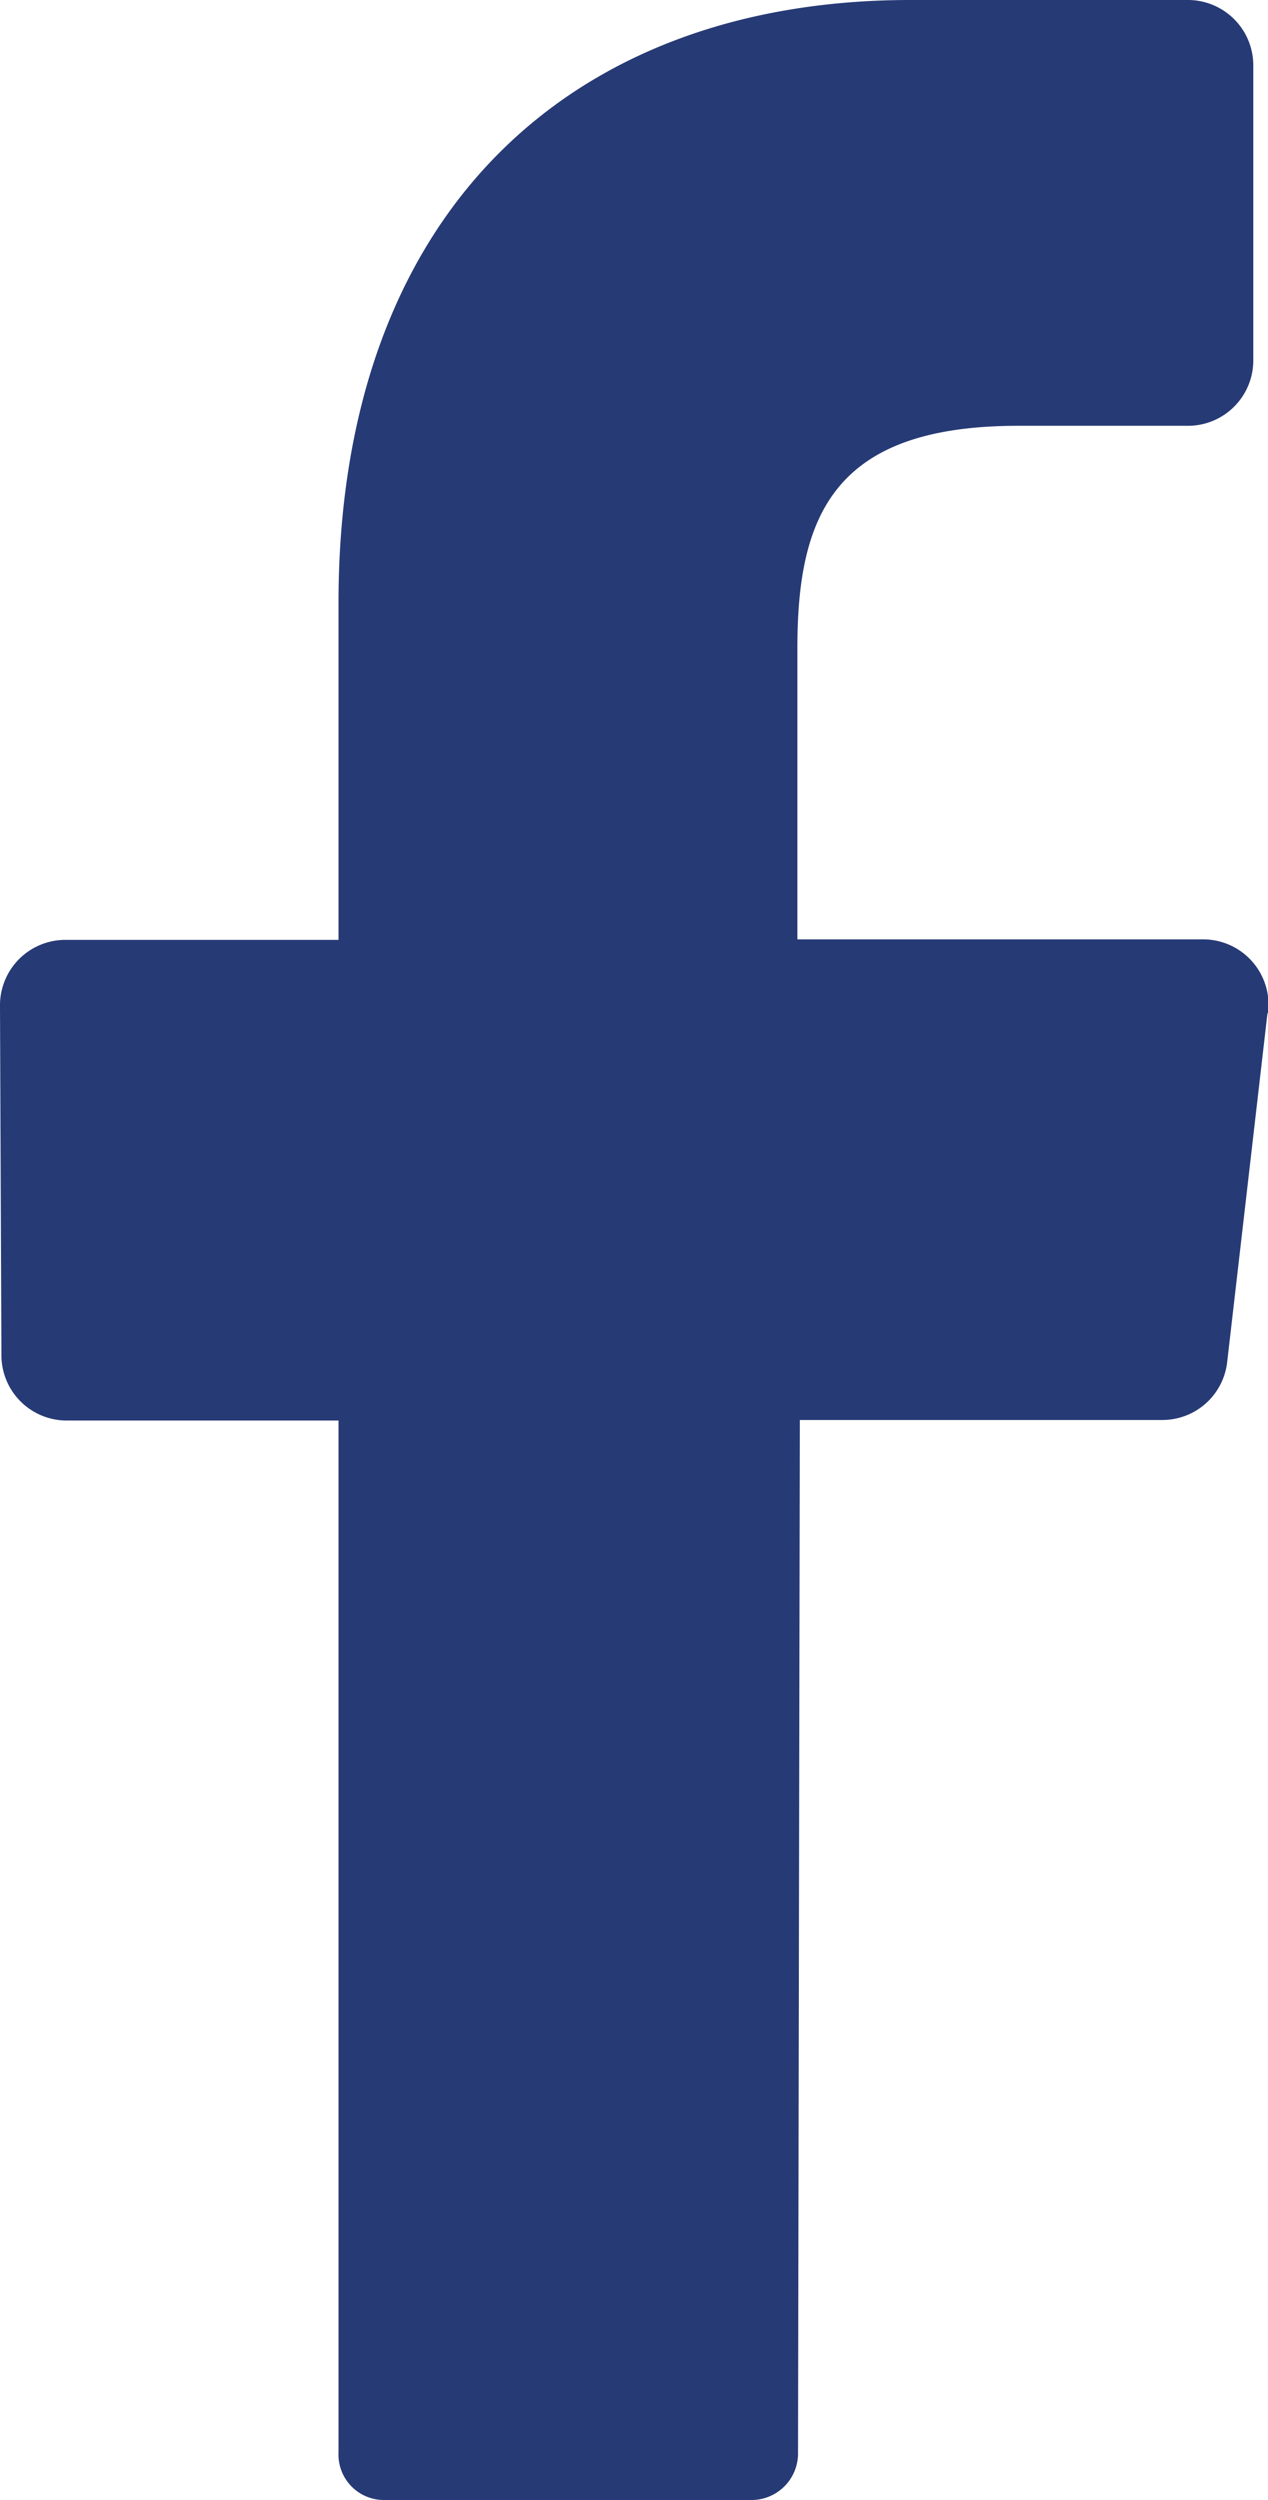
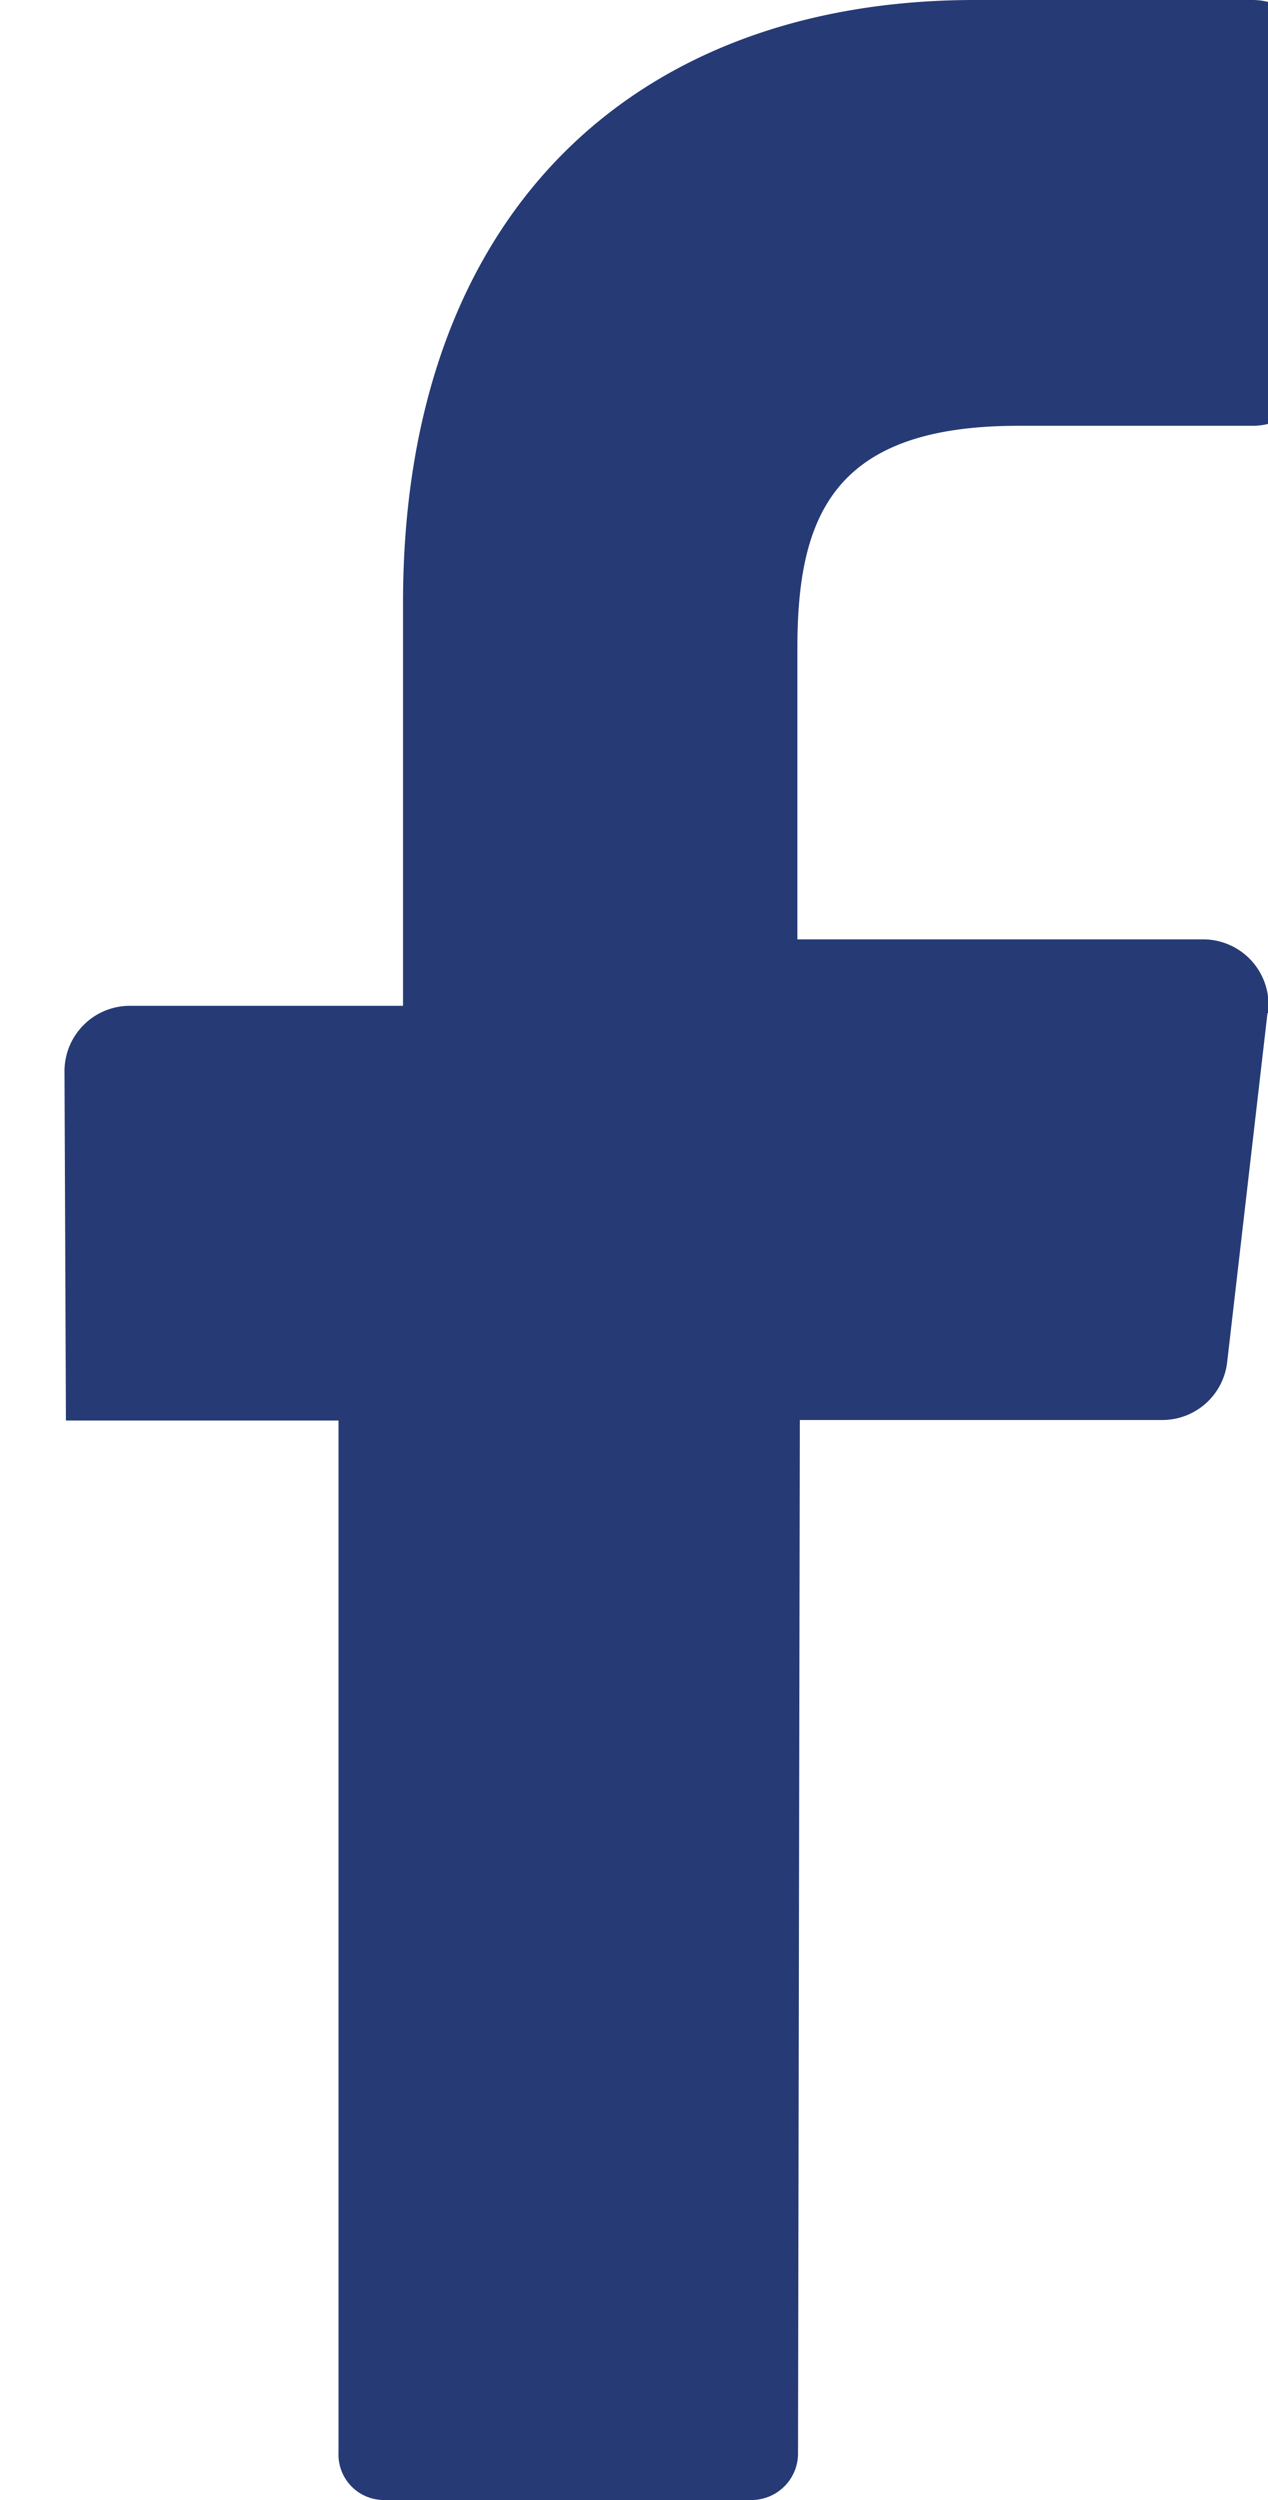
<svg xmlns="http://www.w3.org/2000/svg" width="9.829" height="19.375" viewBox="0 0 9.829 19.375">
-   <path id="icon" d="M69.925,40.852l-.312,2.7a.506.506,0,0,1-.5.453H66.3l-.014,8.005a.361.361,0,0,1-.352.365H63.076a.352.352,0,0,1-.352-.366v-8H60.611a.506.506,0,0,1-.5-.511l-.011-2.7a.507.507,0,0,1,.5-.514h2.124V37.673c0-3.026,1.8-4.673,4.432-4.673h2.159a.507.507,0,0,1,.5.514v2.272a.507.507,0,0,1-.5.514H67.991c-1.432,0-1.71.7-1.71,1.723V40.28h3.148a.507.507,0,0,1,.5.572Z" transform="translate(-60.1 -33)" fill="#263a75" />
+   <path id="icon" d="M69.925,40.852l-.312,2.7a.506.506,0,0,1-.5.453H66.3l-.014,8.005a.361.361,0,0,1-.352.365H63.076a.352.352,0,0,1-.352-.366v-8H60.611l-.011-2.7a.507.507,0,0,1,.5-.514h2.124V37.673c0-3.026,1.8-4.673,4.432-4.673h2.159a.507.507,0,0,1,.5.514v2.272a.507.507,0,0,1-.5.514H67.991c-1.432,0-1.71.7-1.71,1.723V40.28h3.148a.507.507,0,0,1,.5.572Z" transform="translate(-60.1 -33)" fill="#263a75" />
</svg>